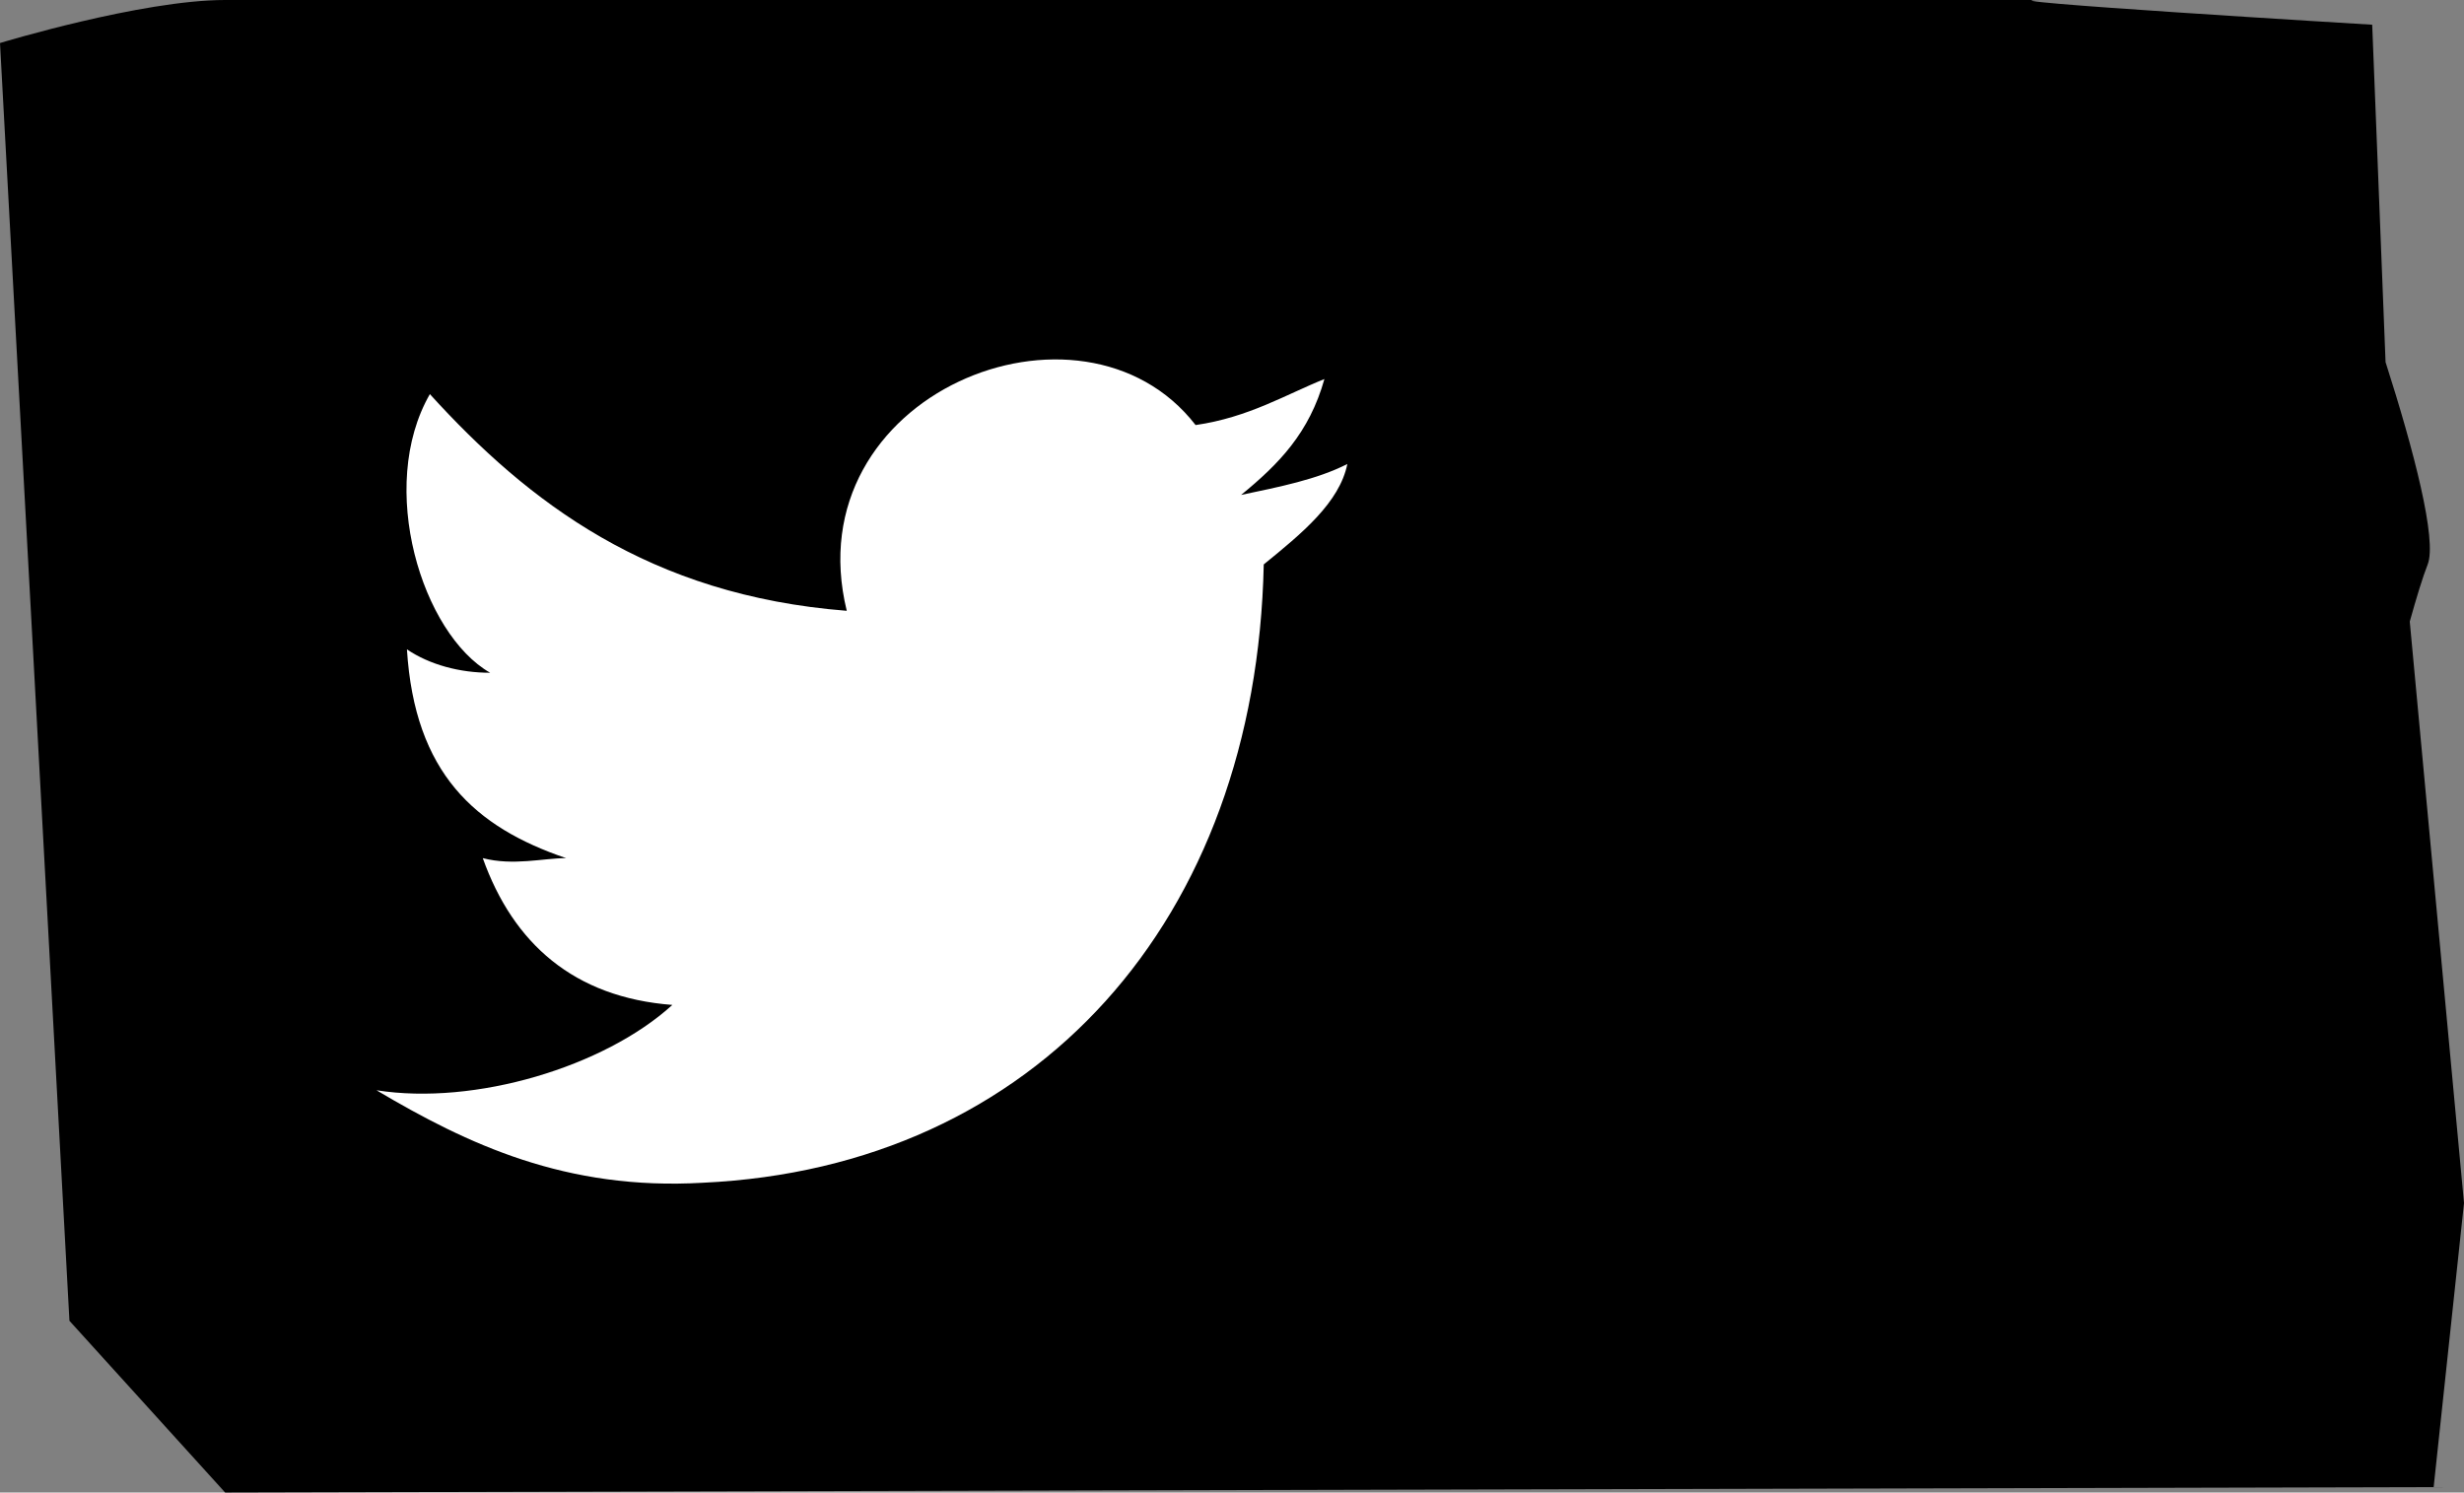
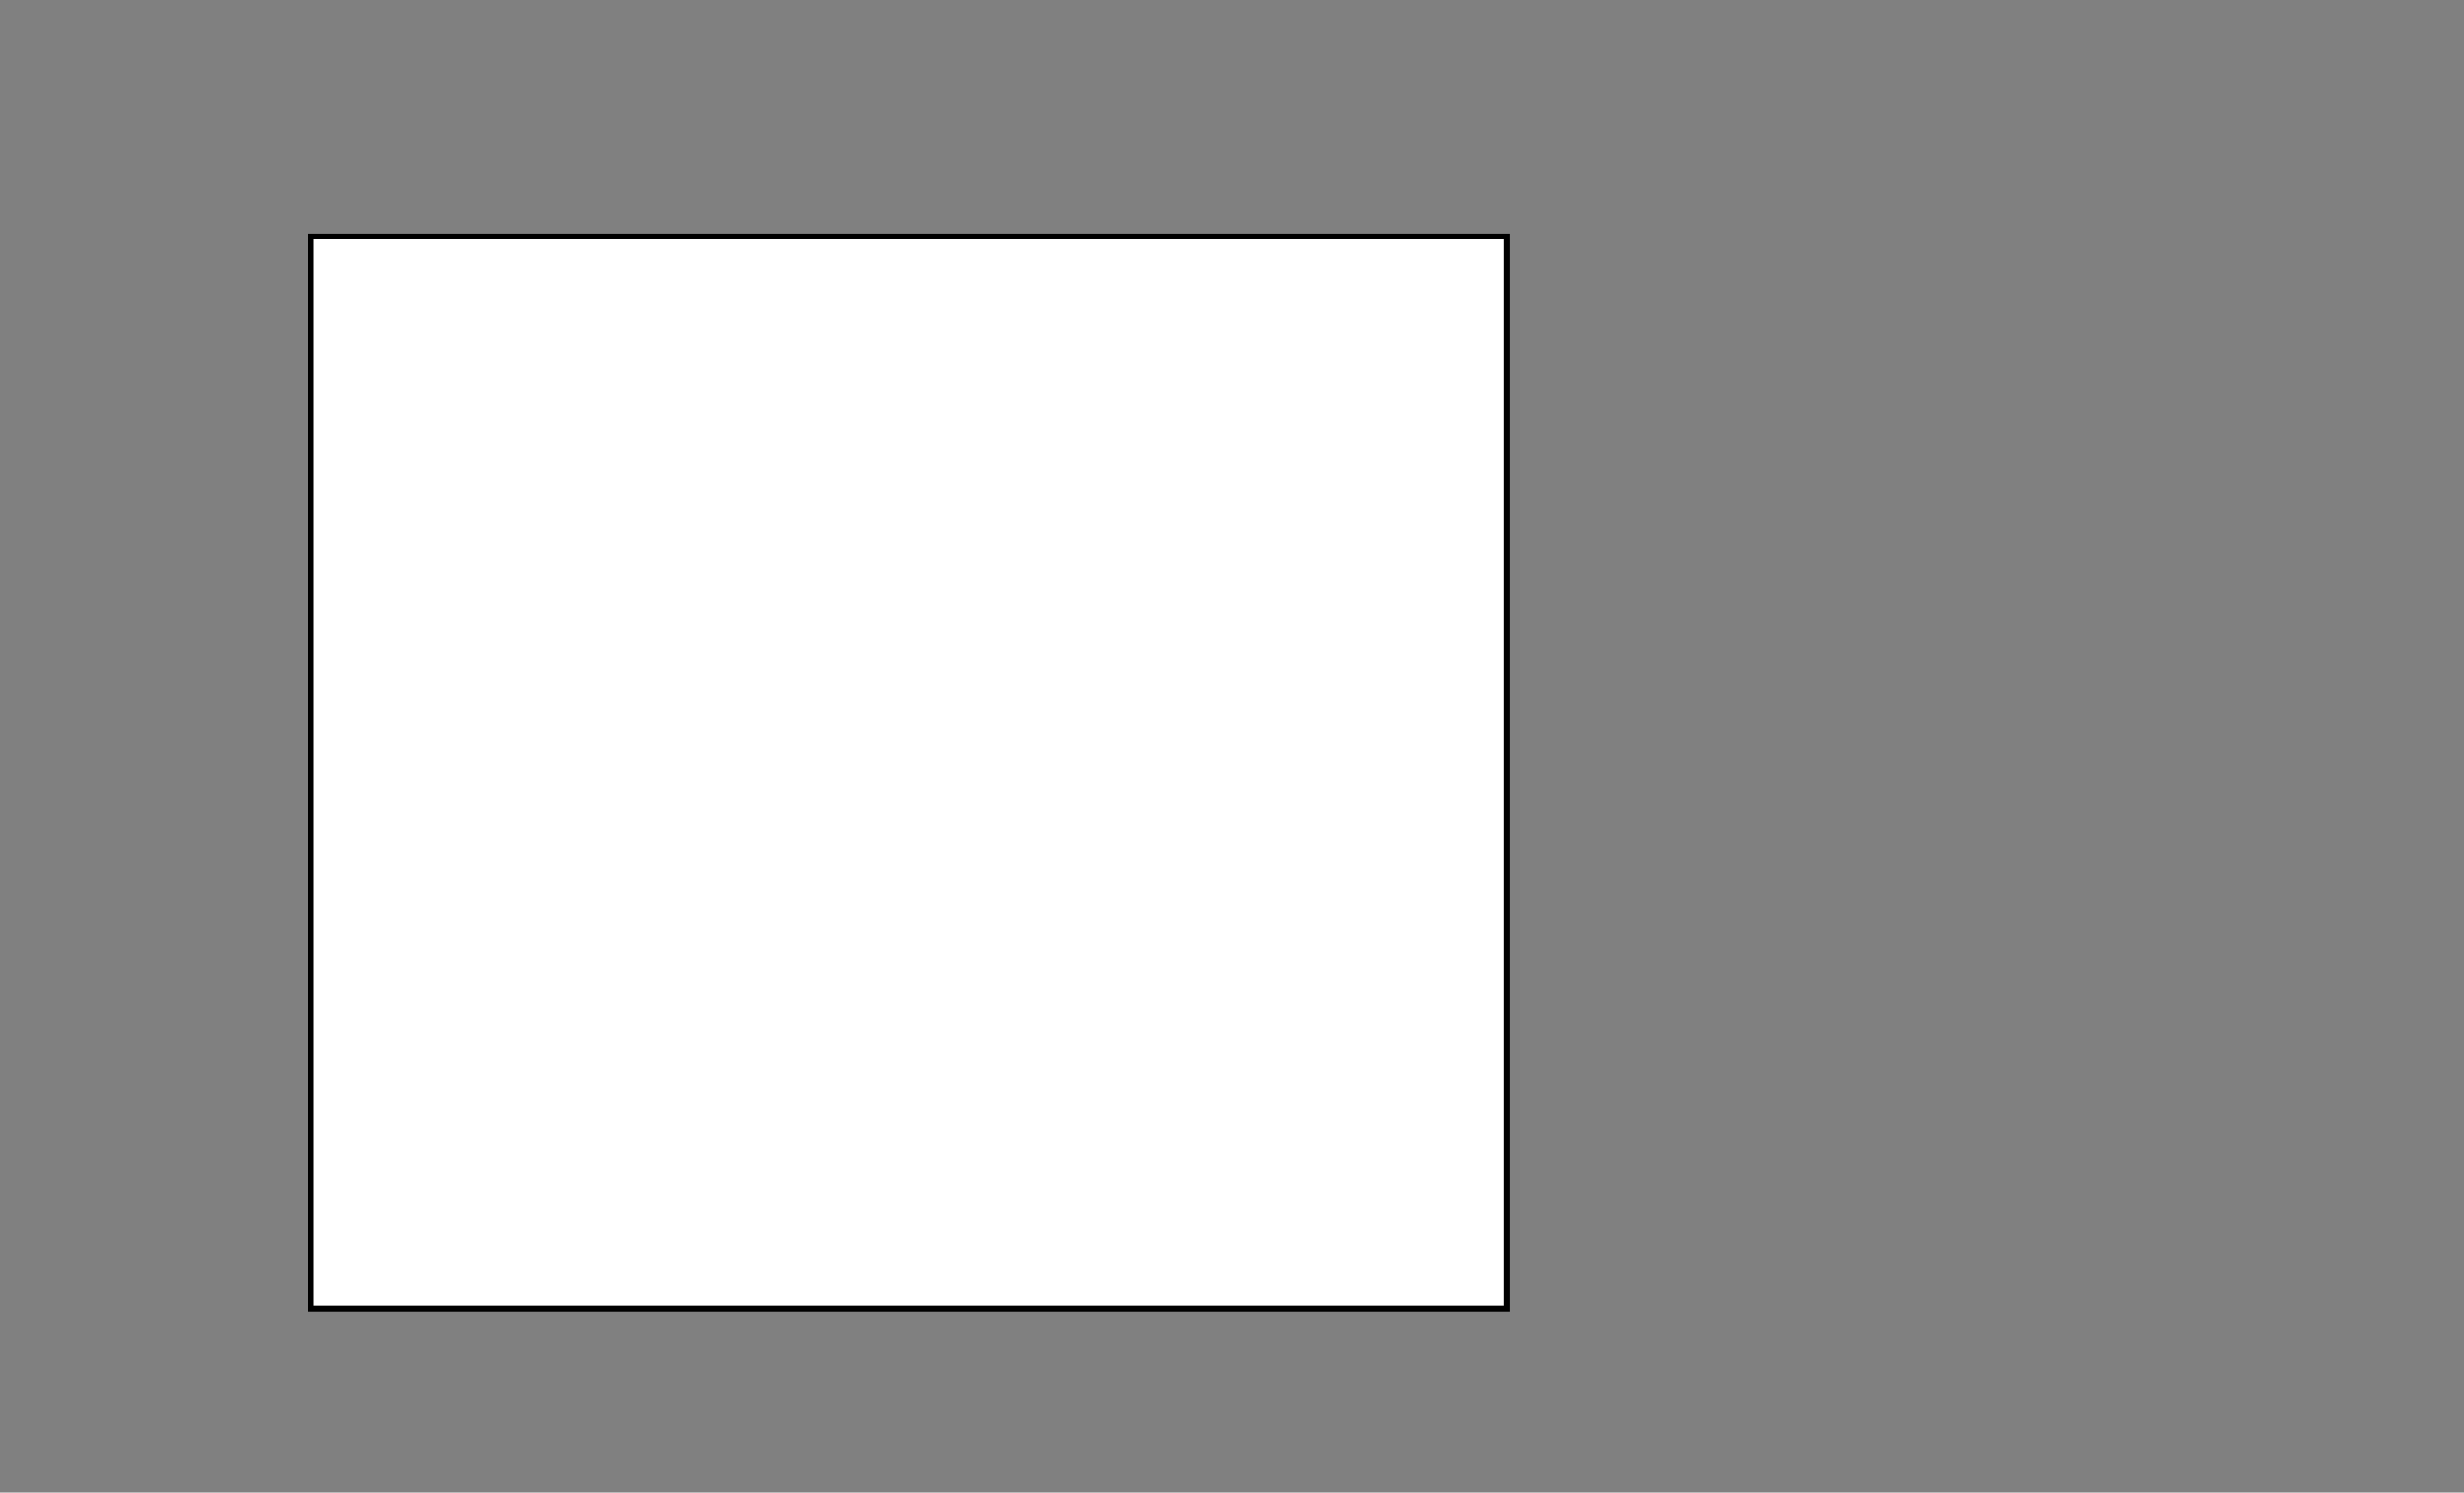
<svg xmlns="http://www.w3.org/2000/svg" version="1.1" x="0px" y="0px" width="412.074px" height="249.637px" viewBox="0 0 412.074 249.637" style="enable-background:new 0 0 412.074 249.637;" xml:space="preserve">
  <rect x="0" y="0" width="412.074" height="249.637" fill="#808080" stroke="none" />
  <style type="text/css">
	.st0{fill:#FFFFFF;stroke:#000000;stroke-miterlimit:10;}
</style>
  <defs>
</defs>
  <g>
    <rect x="52" y="39.55" class="st0" width="200" height="179.292" />
-     <path d="M403.004,103.961c1.098-3.941,2.156-7.419,2.996-9.559c1.596-4.064-2.3-19.037-7.044-33.838l-2.234-56.43   c0,0-68.722-4.134-55.226-4.134H37.65C23.652,0,0,7.196,0,7.196l11.612,213.719l26.038,28.722L407,248.732l5.074-47.51   L403.004,103.961z M211.346,94.402c-1.252,59.487-38.03,100.836-93.816,103.423c-22.859,1.326-39.329-6.434-54.564-15.469   c16.47,2.586,38.093-3.912,49.476-14.274c-16.471-1.26-26.617-10.281-31.706-24.554c5.089,1.325,10.161,0,13.934,0   c-15.234-5.173-25.316-14.209-26.616-34.916c3.836,2.586,8.846,3.912,13.918,3.912c-11.382-6.498-19.007-31.069-10.082-46.604   c16.471,18.121,36.714,33.655,69.719,36.242c-8.845-36.242,39.33-55.623,58.338-31.069c8.845-1.26,15.234-5.173,21.544-7.694   c-2.537,9.02-7.609,14.209-13.934,19.382c6.325-1.326,12.697-2.587,17.77-5.173C224.028,84.041,217.719,89.23,211.346,94.402z" />
  </g>
</svg>